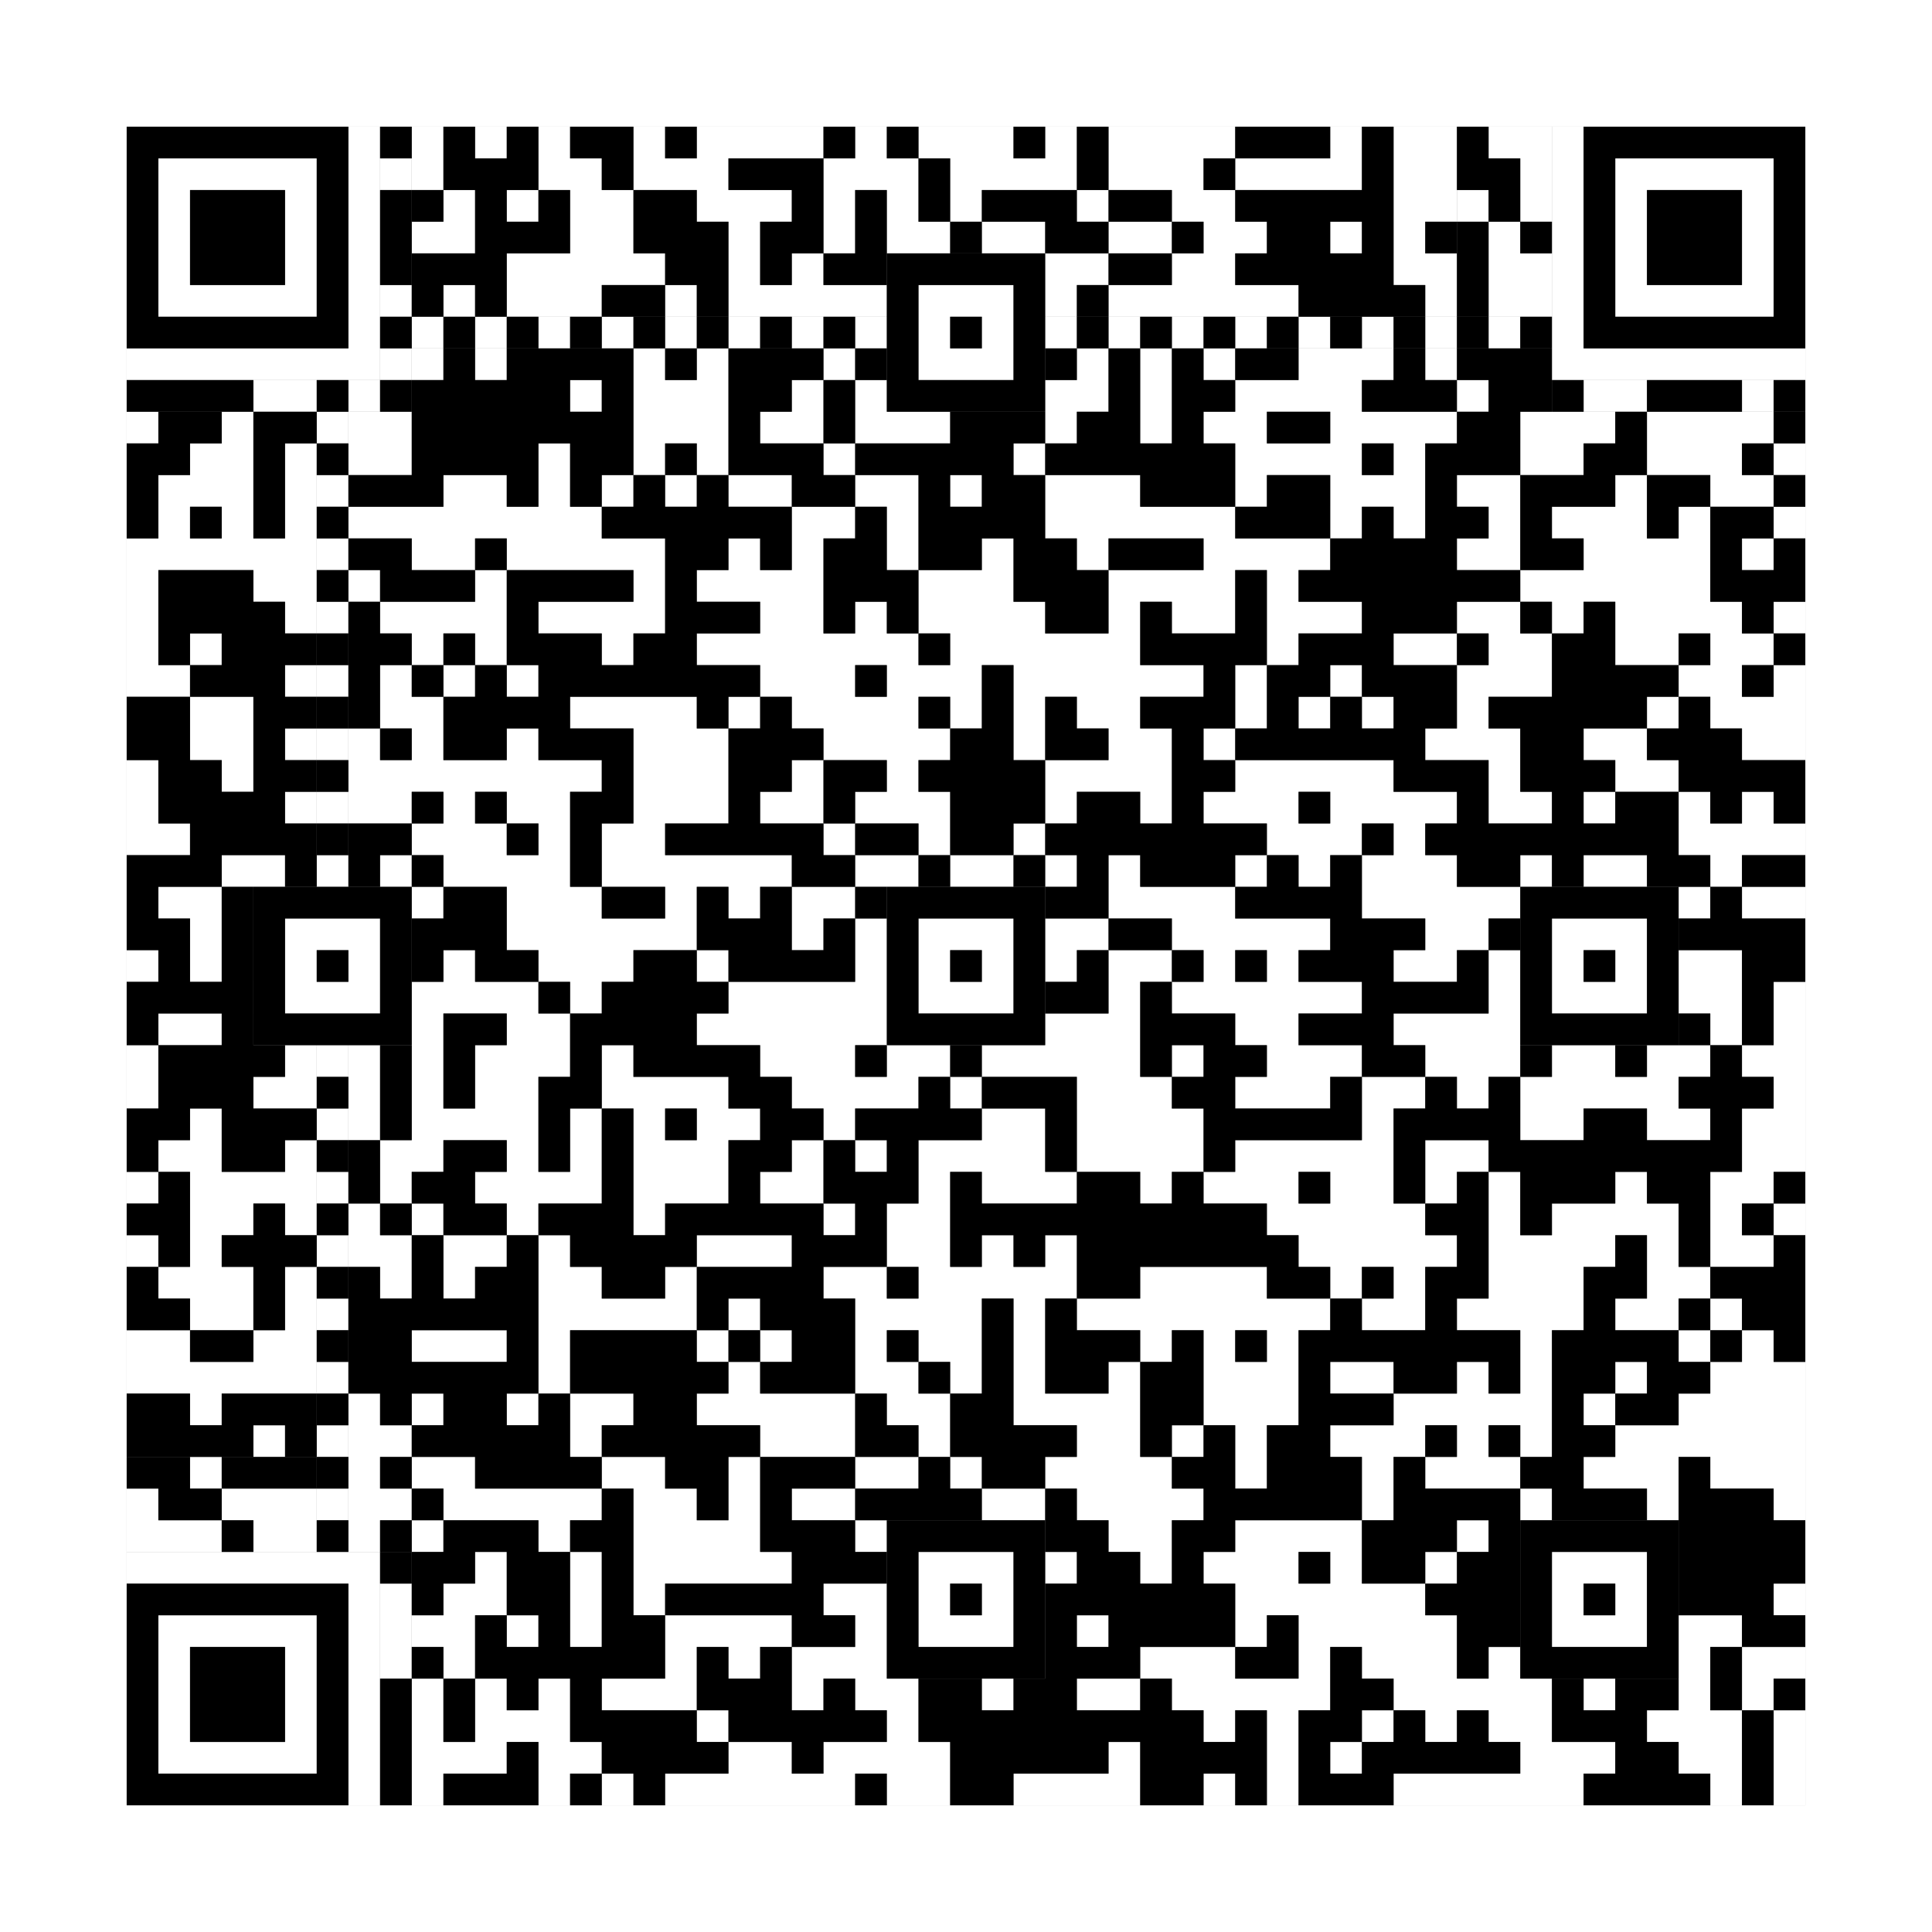
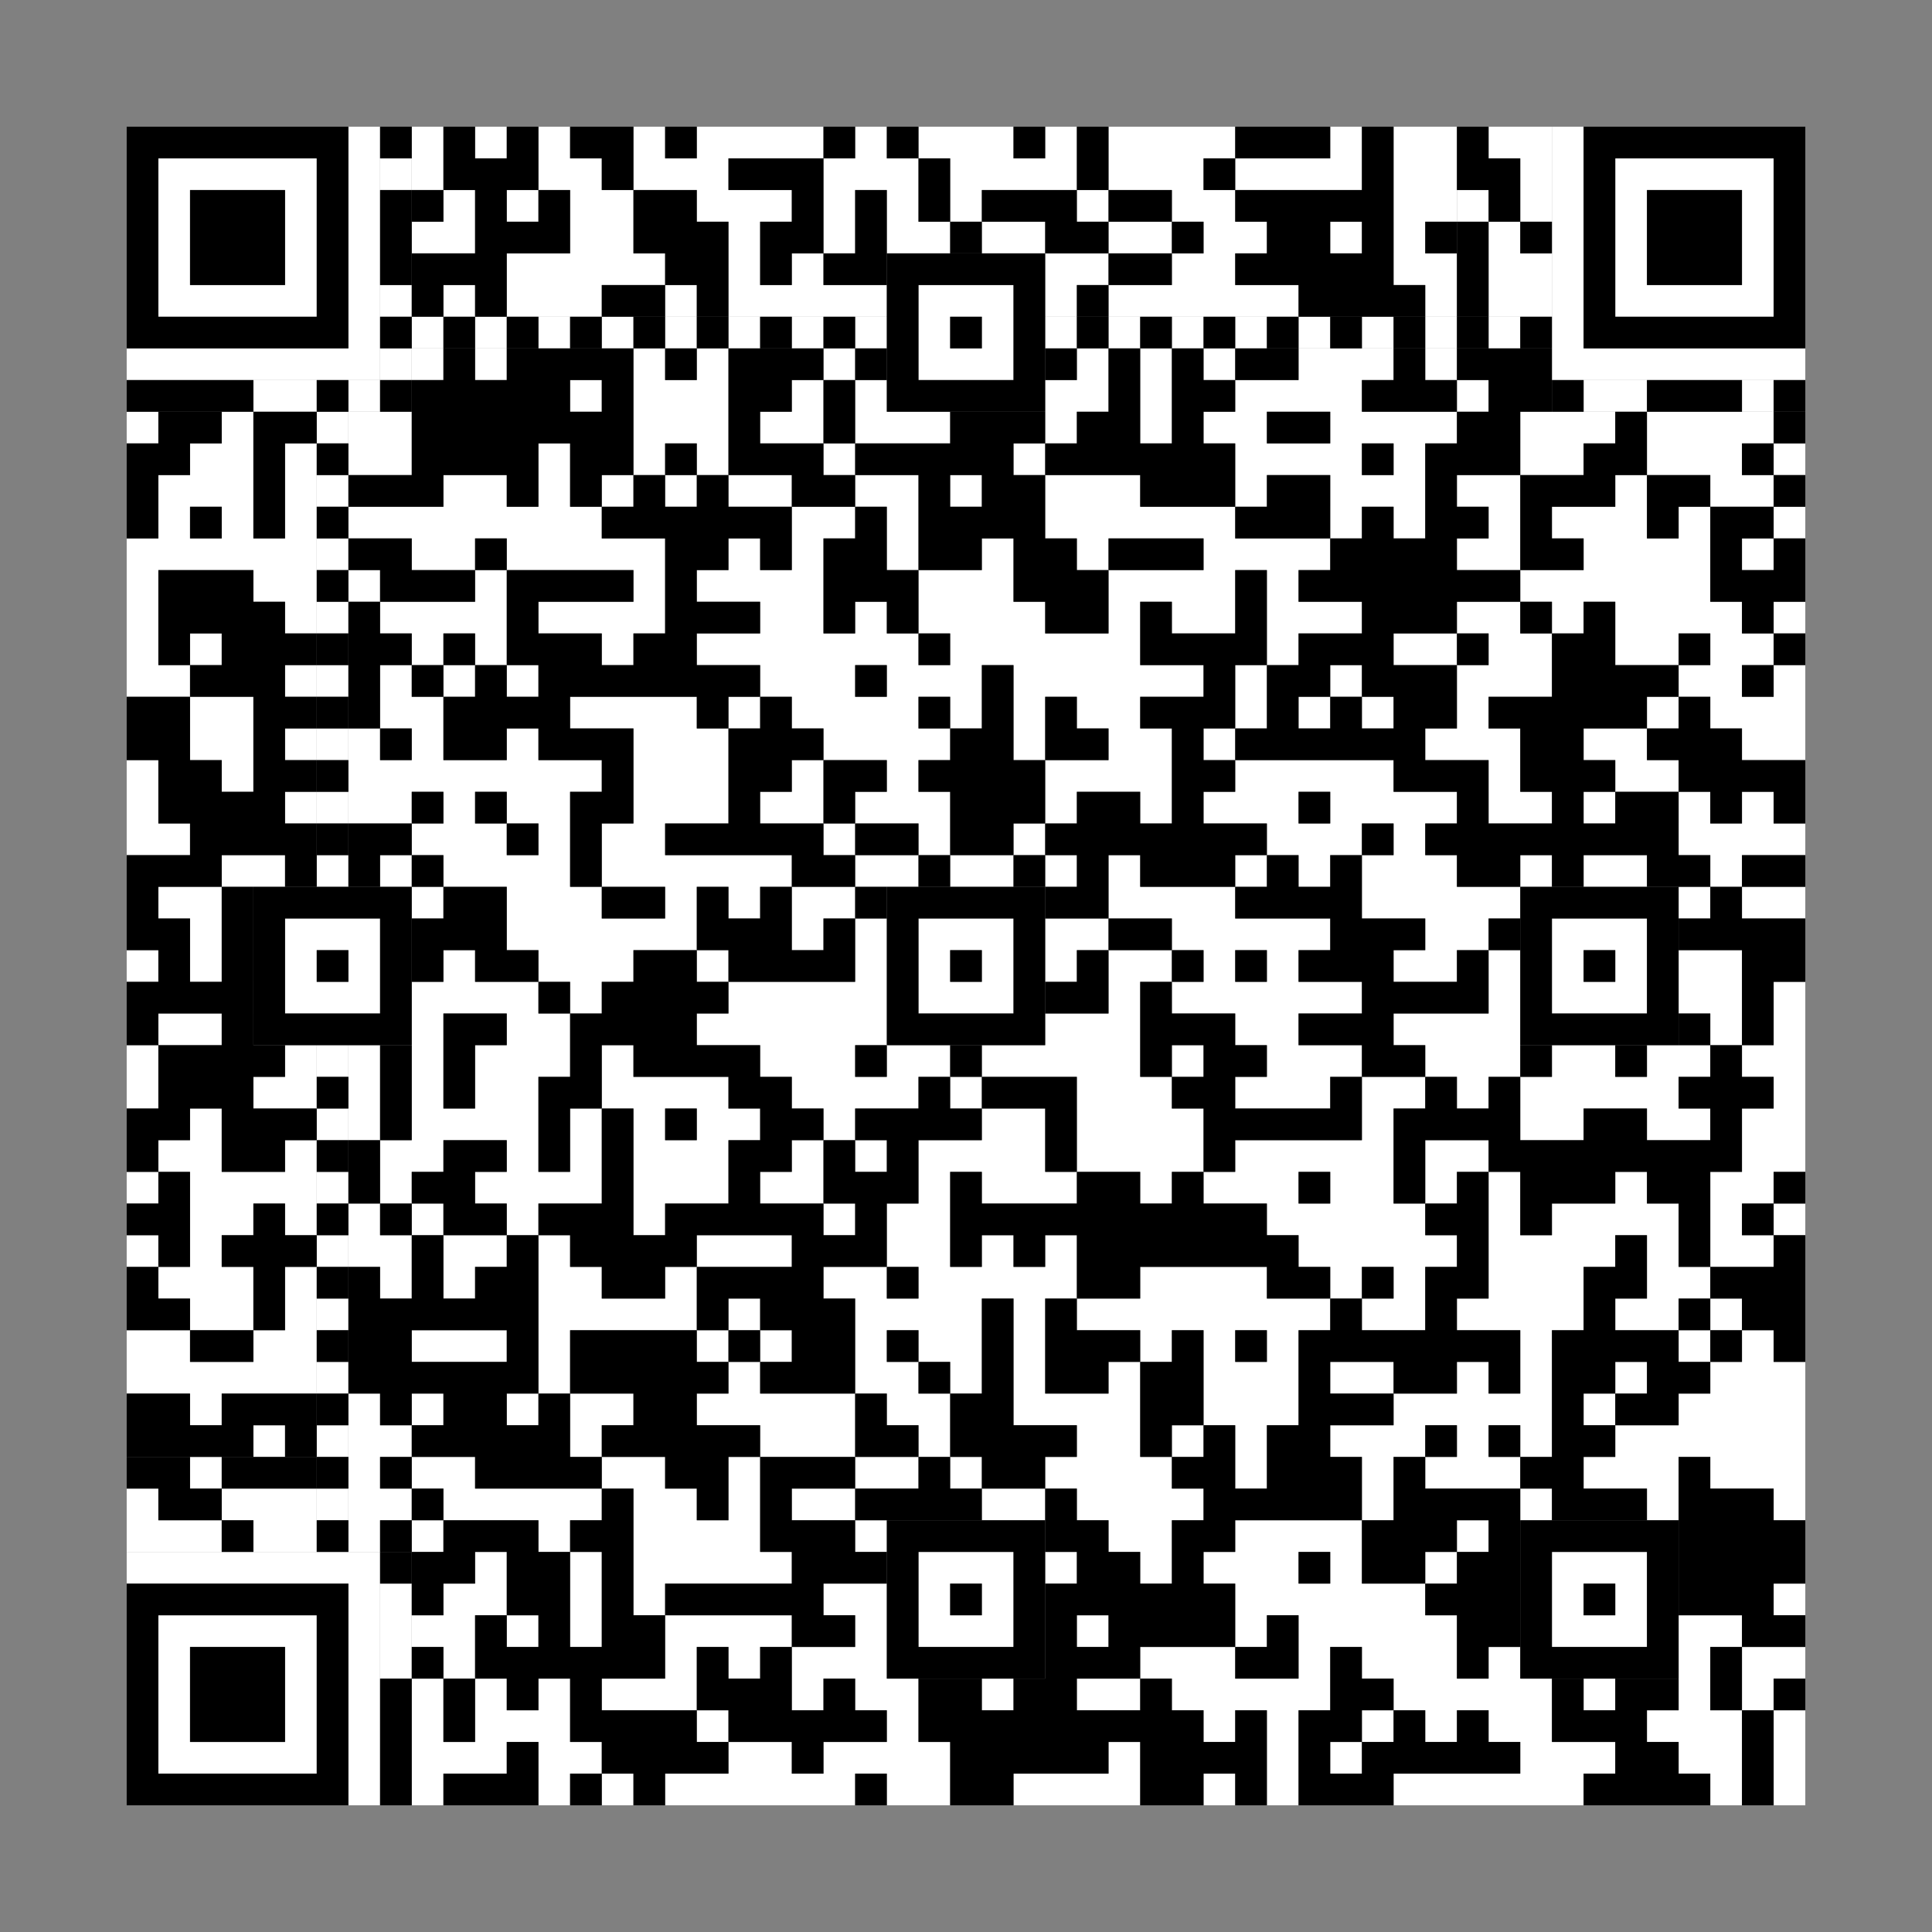
<svg xmlns="http://www.w3.org/2000/svg" version="1.1" width="305px" height="305px">
  <rect width="100%" height="100%" fill="#808080" stroke="none" />
  <defs>
    <style>rect{shape-rendering:crispEdges}</style>
  </defs>
  <path class="qr-4 " stroke="transparent" fill="#fff" fill-opacity="1" d="M65 20 h5 v5 h-5Z M75 20 h5 v5 h-5Z M85 20 h5 v5 h-5Z M100 20 h5 v5 h-5Z M110 20 h20 v5 h-20Z M135 20 h5 v5 h-5Z M145 20 h15 v5 h-15Z M165 20 h5 v5 h-5Z M175 20 h20 v5 h-20Z M210 20 h5 v5 h-5Z M220 20 h10 v5 h-10Z M65 25 h5 v5 h-5Z M85 25 h10 v5 h-10Z M100 25 h15 v5 h-15Z M130 25 h15 v5 h-15Z M150 25 h20 v5 h-20Z M175 25 h15 v5 h-15Z M195 25 h20 v5 h-20Z M220 25 h10 v5 h-10Z M70 30 h5 v5 h-5Z M80 30 h5 v5 h-5Z M90 30 h10 v5 h-10Z M110 30 h15 v5 h-15Z M130 30 h5 v5 h-5Z M140 30 h5 v5 h-5Z M150 30 h5 v5 h-5Z M170 30 h5 v5 h-5Z M185 30 h10 v5 h-10Z M220 30 h10 v5 h-10Z M65 35 h10 v5 h-10Z M90 35 h10 v5 h-10Z M115 35 h5 v5 h-5Z M130 35 h5 v5 h-5Z M140 35 h10 v5 h-10Z M155 35 h10 v5 h-10Z M175 35 h10 v5 h-10Z M190 35 h10 v5 h-10Z M210 35 h5 v5 h-5Z M220 35 h5 v5 h-5Z M80 40 h25 v5 h-25Z M115 40 h5 v5 h-5Z M125 40 h5 v5 h-5Z M165 40 h10 v5 h-10Z M185 40 h10 v5 h-10Z M220 40 h10 v5 h-10Z M70 45 h5 v5 h-5Z M80 45 h15 v5 h-15Z M105 45 h5 v5 h-5Z M115 45 h25 v5 h-25Z M165 45 h5 v5 h-5Z M175 45 h30 v5 h-30Z M225 45 h5 v5 h-5Z M65 55 h5 v5 h-5Z M75 55 h5 v5 h-5Z M100 55 h5 v5 h-5Z M110 55 h5 v5 h-5Z M130 55 h5 v5 h-5Z M170 55 h5 v5 h-5Z M180 55 h5 v5 h-5Z M190 55 h5 v5 h-5Z M205 55 h15 v5 h-15Z M225 55 h5 v5 h-5Z M90 60 h5 v5 h-5Z M100 60 h15 v5 h-15Z M125 60 h5 v5 h-5Z M135 60 h5 v5 h-5Z M165 60 h10 v5 h-10Z M180 60 h5 v5 h-5Z M195 60 h20 v5 h-20Z M230 60 h5 v5 h-5Z M20 65 h5 v5 h-5Z M35 65 h5 v5 h-5Z M55 65 h10 v5 h-10Z M100 65 h15 v5 h-15Z M120 65 h10 v5 h-10Z M135 65 h15 v5 h-15Z M165 65 h5 v5 h-5Z M180 65 h5 v5 h-5Z M190 65 h10 v5 h-10Z M210 65 h20 v5 h-20Z M240 65 h15 v5 h-15Z M260 65 h20 v5 h-20Z M30 70 h10 v5 h-10Z M45 70 h5 v5 h-5Z M55 70 h10 v5 h-10Z M85 70 h5 v5 h-5Z M100 70 h5 v5 h-5Z M110 70 h5 v5 h-5Z M130 70 h5 v5 h-5Z M160 70 h5 v5 h-5Z M195 70 h20 v5 h-20Z M220 70 h5 v5 h-5Z M240 70 h10 v5 h-10Z M260 70 h15 v5 h-15Z M280 70 h5 v5 h-5Z M25 75 h15 v5 h-15Z M45 75 h5 v5 h-5Z M70 75 h10 v5 h-10Z M85 75 h5 v5 h-5Z M95 75 h5 v5 h-5Z M105 75 h5 v5 h-5Z M115 75 h10 v5 h-10Z M135 75 h10 v5 h-10Z M150 75 h5 v5 h-5Z M165 75 h15 v5 h-15Z M195 75 h5 v5 h-5Z M210 75 h15 v5 h-15Z M230 75 h10 v5 h-10Z M255 75 h5 v5 h-5Z M270 75 h10 v5 h-10Z M25 80 h5 v5 h-5Z M35 80 h5 v5 h-5Z M45 80 h5 v5 h-5Z M55 80 h40 v5 h-40Z M125 80 h10 v5 h-10Z M140 80 h5 v5 h-5Z M165 80 h30 v5 h-30Z M210 80 h5 v5 h-5Z M220 80 h5 v5 h-5Z M235 80 h5 v5 h-5Z M245 80 h15 v5 h-15Z M265 80 h5 v5 h-5Z M280 80 h5 v5 h-5Z M20 85 h30 v5 h-30Z M65 85 h10 v5 h-10Z M80 85 h25 v5 h-25Z M115 85 h5 v5 h-5Z M125 85 h5 v5 h-5Z M140 85 h5 v5 h-5Z M155 85 h5 v5 h-5Z M170 85 h5 v5 h-5Z M190 85 h20 v5 h-20Z M230 85 h10 v5 h-10Z M250 85 h20 v5 h-20Z M275 85 h5 v5 h-5Z M20 90 h5 v5 h-5Z M40 90 h10 v5 h-10Z M55 90 h5 v5 h-5Z M75 90 h5 v5 h-5Z M100 90 h5 v5 h-5Z M110 90 h20 v5 h-20Z M145 90 h15 v5 h-15Z M175 90 h20 v5 h-20Z M200 90 h5 v5 h-5Z M240 90 h30 v5 h-30Z M20 95 h5 v5 h-5Z M45 95 h5 v5 h-5Z M60 95 h20 v5 h-20Z M85 95 h20 v5 h-20Z M120 95 h10 v5 h-10Z M135 95 h5 v5 h-5Z M145 95 h20 v5 h-20Z M175 95 h5 v5 h-5Z M185 95 h10 v5 h-10Z M200 95 h15 v5 h-15Z M230 95 h10 v5 h-10Z M245 95 h5 v5 h-5Z M255 95 h20 v5 h-20Z M280 95 h5 v5 h-5Z M20 100 h5 v5 h-5Z M30 100 h5 v5 h-5Z M65 100 h5 v5 h-5Z M75 100 h5 v5 h-5Z M95 100 h5 v5 h-5Z M110 100 h35 v5 h-35Z M150 100 h30 v5 h-30Z M200 100 h5 v5 h-5Z M220 100 h10 v5 h-10Z M235 100 h10 v5 h-10Z M255 100 h10 v5 h-10Z M270 100 h10 v5 h-10Z M20 105 h10 v5 h-10Z M45 105 h5 v5 h-5Z M60 105 h5 v5 h-5Z M70 105 h5 v5 h-5Z M80 105 h5 v5 h-5Z M120 105 h15 v5 h-15Z M140 105 h15 v5 h-15Z M160 105 h30 v5 h-30Z M195 105 h5 v5 h-5Z M210 105 h5 v5 h-5Z M230 105 h15 v5 h-15Z M265 105 h10 v5 h-10Z M280 105 h5 v5 h-5Z M30 110 h10 v5 h-10Z M60 110 h10 v5 h-10Z M90 110 h20 v5 h-20Z M115 110 h5 v5 h-5Z M125 110 h20 v5 h-20Z M150 110 h5 v5 h-5Z M160 110 h5 v5 h-5Z M170 110 h10 v5 h-10Z M195 110 h5 v5 h-5Z M205 110 h5 v5 h-5Z M215 110 h5 v5 h-5Z M230 110 h5 v5 h-5Z M260 110 h5 v5 h-5Z M270 110 h15 v5 h-15Z M30 115 h10 v5 h-10Z M45 115 h5 v5 h-5Z M55 115 h5 v5 h-5Z M65 115 h5 v5 h-5Z M80 115 h5 v5 h-5Z M100 115 h15 v5 h-15Z M130 115 h20 v5 h-20Z M160 115 h5 v5 h-5Z M175 115 h10 v5 h-10Z M190 115 h5 v5 h-5Z M225 115 h15 v5 h-15Z M250 115 h10 v5 h-10Z M275 115 h10 v5 h-10Z M20 120 h5 v5 h-5Z M35 120 h5 v5 h-5Z M55 120 h40 v5 h-40Z M100 120 h15 v5 h-15Z M125 120 h5 v5 h-5Z M140 120 h5 v5 h-5Z M165 120 h20 v5 h-20Z M195 120 h25 v5 h-25Z M235 120 h5 v5 h-5Z M255 120 h10 v5 h-10Z M20 125 h5 v5 h-5Z M45 125 h5 v5 h-5Z M55 125 h10 v5 h-10Z M70 125 h5 v5 h-5Z M80 125 h10 v5 h-10Z M100 125 h15 v5 h-15Z M120 125 h10 v5 h-10Z M135 125 h15 v5 h-15Z M165 125 h5 v5 h-5Z M180 125 h5 v5 h-5Z M190 125 h15 v5 h-15Z M210 125 h20 v5 h-20Z M235 125 h10 v5 h-10Z M250 125 h5 v5 h-5Z M265 125 h5 v5 h-5Z M275 125 h5 v5 h-5Z M20 130 h10 v5 h-10Z M65 130 h15 v5 h-15Z M85 130 h5 v5 h-5Z M95 130 h10 v5 h-10Z M130 130 h5 v5 h-5Z M145 130 h5 v5 h-5Z M160 130 h5 v5 h-5Z M200 130 h15 v5 h-15Z M220 130 h5 v5 h-5Z M265 130 h20 v5 h-20Z M35 135 h10 v5 h-10Z M60 135 h5 v5 h-5Z M70 135 h20 v5 h-20Z M95 135 h30 v5 h-30Z M135 135 h10 v5 h-10Z M150 135 h10 v5 h-10Z M165 135 h5 v5 h-5Z M175 135 h5 v5 h-5Z M195 135 h5 v5 h-5Z M205 135 h5 v5 h-5Z M215 135 h15 v5 h-15Z M240 135 h5 v5 h-5Z M250 135 h10 v5 h-10Z M270 135 h5 v5 h-5Z M25 140 h10 v5 h-10Z M65 140 h5 v5 h-5Z M80 140 h15 v5 h-15Z M105 140 h5 v5 h-5Z M115 140 h5 v5 h-5Z M125 140 h10 v5 h-10Z M175 140 h20 v5 h-20Z M215 140 h25 v5 h-25Z M265 140 h5 v5 h-5Z M275 140 h10 v5 h-10Z M30 145 h5 v5 h-5Z M80 145 h30 v5 h-30Z M125 145 h5 v5 h-5Z M135 145 h5 v5 h-5Z M165 145 h10 v5 h-10Z M185 145 h25 v5 h-25Z M225 145 h10 v5 h-10Z M20 150 h5 v5 h-5Z M30 150 h5 v5 h-5Z M70 150 h5 v5 h-5Z M85 150 h15 v5 h-15Z M110 150 h5 v5 h-5Z M135 150 h5 v5 h-5Z M165 150 h5 v5 h-5Z M175 150 h10 v5 h-10Z M190 150 h5 v5 h-5Z M200 150 h5 v5 h-5Z M220 150 h10 v5 h-10Z M235 150 h5 v5 h-5Z M265 150 h10 v5 h-10Z M65 155 h20 v5 h-20Z M90 155 h5 v5 h-5Z M115 155 h25 v5 h-25Z M175 155 h5 v5 h-5Z M185 155 h30 v5 h-30Z M235 155 h5 v5 h-5Z M265 155 h10 v5 h-10Z M280 155 h5 v5 h-5Z M25 160 h10 v5 h-10Z M65 160 h5 v5 h-5Z M80 160 h10 v5 h-10Z M110 160 h30 v5 h-30Z M165 160 h15 v5 h-15Z M195 160 h10 v5 h-10Z M220 160 h20 v5 h-20Z M270 160 h5 v5 h-5Z M280 160 h5 v5 h-5Z M20 165 h5 v5 h-5Z M45 165 h5 v5 h-5Z M55 165 h5 v5 h-5Z M65 165 h5 v5 h-5Z M75 165 h15 v5 h-15Z M95 165 h5 v5 h-5Z M120 165 h15 v5 h-15Z M140 165 h10 v5 h-10Z M155 165 h25 v5 h-25Z M185 165 h5 v5 h-5Z M200 165 h15 v5 h-15Z M225 165 h15 v5 h-15Z M245 165 h10 v5 h-10Z M260 165 h10 v5 h-10Z M275 165 h10 v5 h-10Z M20 170 h5 v5 h-5Z M40 170 h10 v5 h-10Z M55 170 h5 v5 h-5Z M65 170 h5 v5 h-5Z M75 170 h10 v5 h-10Z M95 170 h20 v5 h-20Z M125 170 h20 v5 h-20Z M150 170 h5 v5 h-5Z M170 170 h15 v5 h-15Z M195 170 h15 v5 h-15Z M215 170 h10 v5 h-10Z M230 170 h5 v5 h-5Z M240 170 h25 v5 h-25Z M280 170 h5 v5 h-5Z M30 175 h5 v5 h-5Z M55 175 h5 v5 h-5Z M65 175 h20 v5 h-20Z M90 175 h5 v5 h-5Z M100 175 h5 v5 h-5Z M110 175 h10 v5 h-10Z M130 175 h5 v5 h-5Z M155 175 h10 v5 h-10Z M170 175 h20 v5 h-20Z M215 175 h5 v5 h-5Z M240 175 h10 v5 h-10Z M260 175 h10 v5 h-10Z M275 175 h10 v5 h-10Z M25 180 h10 v5 h-10Z M45 180 h5 v5 h-5Z M60 180 h10 v5 h-10Z M80 180 h5 v5 h-5Z M90 180 h5 v5 h-5Z M100 180 h15 v5 h-15Z M125 180 h5 v5 h-5Z M135 180 h5 v5 h-5Z M145 180 h20 v5 h-20Z M170 180 h20 v5 h-20Z M195 180 h25 v5 h-25Z M225 180 h10 v5 h-10Z M275 180 h10 v5 h-10Z M20 185 h5 v5 h-5Z M30 185 h20 v5 h-20Z M60 185 h5 v5 h-5Z M75 185 h20 v5 h-20Z M100 185 h15 v5 h-15Z M120 185 h10 v5 h-10Z M145 185 h5 v5 h-5Z M155 185 h15 v5 h-15Z M180 185 h5 v5 h-5Z M190 185 h15 v5 h-15Z M210 185 h10 v5 h-10Z M225 185 h5 v5 h-5Z M235 185 h5 v5 h-5Z M255 185 h5 v5 h-5Z M270 185 h10 v5 h-10Z M30 190 h10 v5 h-10Z M45 190 h5 v5 h-5Z M55 190 h5 v5 h-5Z M65 190 h5 v5 h-5Z M80 190 h5 v5 h-5Z M100 190 h5 v5 h-5Z M130 190 h5 v5 h-5Z M140 190 h10 v5 h-10Z M200 190 h25 v5 h-25Z M235 190 h5 v5 h-5Z M245 190 h20 v5 h-20Z M270 190 h5 v5 h-5Z M280 190 h5 v5 h-5Z M20 195 h5 v5 h-5Z M30 195 h5 v5 h-5Z M55 195 h10 v5 h-10Z M70 195 h10 v5 h-10Z M85 195 h5 v5 h-5Z M110 195 h15 v5 h-15Z M140 195 h10 v5 h-10Z M155 195 h5 v5 h-5Z M165 195 h5 v5 h-5Z M205 195 h25 v5 h-25Z M235 195 h20 v5 h-20Z M260 195 h5 v5 h-5Z M270 195 h10 v5 h-10Z M25 200 h15 v5 h-15Z M45 200 h5 v5 h-5Z M60 200 h5 v5 h-5Z M70 200 h5 v5 h-5Z M85 200 h10 v5 h-10Z M105 200 h5 v5 h-5Z M130 200 h10 v5 h-10Z M145 200 h25 v5 h-25Z M180 200 h20 v5 h-20Z M210 200 h5 v5 h-5Z M220 200 h5 v5 h-5Z M235 200 h15 v5 h-15Z M260 200 h10 v5 h-10Z M30 205 h10 v5 h-10Z M45 205 h5 v5 h-5Z M85 205 h25 v5 h-25Z M115 205 h5 v5 h-5Z M135 205 h20 v5 h-20Z M160 205 h5 v5 h-5Z M170 205 h40 v5 h-40Z M215 205 h10 v5 h-10Z M230 205 h20 v5 h-20Z M255 205 h10 v5 h-10Z M270 205 h5 v5 h-5Z M20 210 h10 v5 h-10Z M40 210 h10 v5 h-10Z M65 210 h15 v5 h-15Z M85 210 h5 v5 h-5Z M110 210 h5 v5 h-5Z M120 210 h5 v5 h-5Z M135 210 h5 v5 h-5Z M145 210 h10 v5 h-10Z M160 210 h5 v5 h-5Z M180 210 h5 v5 h-5Z M190 210 h5 v5 h-5Z M200 210 h5 v5 h-5Z M240 210 h5 v5 h-5Z M265 210 h5 v5 h-5Z M275 210 h5 v5 h-5Z M20 215 h30 v5 h-30Z M85 215 h5 v5 h-5Z M115 215 h5 v5 h-5Z M135 215 h10 v5 h-10Z M150 215 h5 v5 h-5Z M160 215 h5 v5 h-5Z M175 215 h5 v5 h-5Z M190 215 h15 v5 h-15Z M210 215 h10 v5 h-10Z M230 215 h5 v5 h-5Z M240 215 h5 v5 h-5Z M255 215 h5 v5 h-5Z M270 215 h15 v5 h-15Z M30 220 h5 v5 h-5Z M55 220 h5 v5 h-5Z M65 220 h5 v5 h-5Z M80 220 h5 v5 h-5Z M90 220 h10 v5 h-10Z M110 220 h25 v5 h-25Z M140 220 h10 v5 h-10Z M160 220 h20 v5 h-20Z M190 220 h15 v5 h-15Z M220 220 h25 v5 h-25Z M250 220 h5 v5 h-5Z M265 220 h20 v5 h-20Z M40 225 h5 v5 h-5Z M55 225 h10 v5 h-10Z M90 225 h5 v5 h-5Z M120 225 h15 v5 h-15Z M145 225 h5 v5 h-5Z M170 225 h10 v5 h-10Z M185 225 h5 v5 h-5Z M195 225 h5 v5 h-5Z M210 225 h15 v5 h-15Z M230 225 h5 v5 h-5Z M240 225 h5 v5 h-5Z M255 225 h30 v5 h-30Z M55 230 h5 v5 h-5Z M65 230 h10 v5 h-10Z M95 230 h10 v5 h-10Z M115 230 h5 v5 h-5Z M135 230 h10 v5 h-10Z M150 230 h5 v5 h-5Z M165 230 h20 v5 h-20Z M195 230 h5 v5 h-5Z M215 230 h5 v5 h-5Z M225 230 h15 v5 h-15Z M250 230 h15 v5 h-15Z M270 230 h15 v5 h-15Z M55 235 h10 v5 h-10Z M70 235 h25 v5 h-25Z M100 235 h10 v5 h-10Z M115 235 h5 v5 h-5Z M125 235 h10 v5 h-10Z M155 235 h10 v5 h-10Z M170 235 h20 v5 h-20Z M215 235 h5 v5 h-5Z M240 235 h5 v5 h-5Z M260 235 h5 v5 h-5Z M280 235 h5 v5 h-5Z M55 240 h5 v5 h-5Z M65 240 h5 v5 h-5Z M85 240 h5 v5 h-5Z M100 240 h20 v5 h-20Z M135 240 h5 v5 h-5Z M175 240 h10 v5 h-10Z M195 240 h20 v5 h-20Z M230 240 h5 v5 h-5Z M75 245 h5 v5 h-5Z M90 245 h5 v5 h-5Z M100 245 h25 v5 h-25Z M165 245 h5 v5 h-5Z M180 245 h5 v5 h-5Z M190 245 h15 v5 h-15Z M210 245 h5 v5 h-5Z M225 245 h5 v5 h-5Z M70 250 h10 v5 h-10Z M90 250 h5 v5 h-5Z M100 250 h5 v5 h-5Z M130 250 h10 v5 h-10Z M195 250 h30 v5 h-30Z M280 250 h5 v5 h-5Z M65 255 h10 v5 h-10Z M80 255 h5 v5 h-5Z M90 255 h5 v5 h-5Z M105 255 h20 v5 h-20Z M135 255 h5 v5 h-5Z M170 255 h5 v5 h-5Z M195 255 h5 v5 h-5Z M205 255 h25 v5 h-25Z M265 255 h10 v5 h-10Z M70 260 h5 v5 h-5Z M105 260 h5 v5 h-5Z M115 260 h5 v5 h-5Z M125 260 h15 v5 h-15Z M180 260 h15 v5 h-15Z M205 260 h5 v5 h-5Z M215 260 h15 v5 h-15Z M235 260 h5 v5 h-5Z M265 260 h5 v5 h-5Z M275 260 h10 v5 h-10Z M65 265 h5 v5 h-5Z M75 265 h5 v5 h-5Z M85 265 h5 v5 h-5Z M95 265 h15 v5 h-15Z M125 265 h5 v5 h-5Z M135 265 h10 v5 h-10Z M155 265 h5 v5 h-5Z M170 265 h10 v5 h-10Z M185 265 h25 v5 h-25Z M220 265 h25 v5 h-25Z M250 265 h5 v5 h-5Z M265 265 h5 v5 h-5Z M275 265 h5 v5 h-5Z M65 270 h5 v5 h-5Z M75 270 h15 v5 h-15Z M110 270 h5 v5 h-5Z M140 270 h5 v5 h-5Z M190 270 h5 v5 h-5Z M200 270 h5 v5 h-5Z M215 270 h5 v5 h-5Z M225 270 h5 v5 h-5Z M235 270 h10 v5 h-10Z M260 270 h15 v5 h-15Z M280 270 h5 v5 h-5Z M65 275 h15 v5 h-15Z M85 275 h10 v5 h-10Z M115 275 h10 v5 h-10Z M130 275 h20 v5 h-20Z M175 275 h5 v5 h-5Z M200 275 h5 v5 h-5Z M210 275 h5 v5 h-5Z M240 275 h15 v5 h-15Z M265 275 h10 v5 h-10Z M280 275 h5 v5 h-5Z M65 280 h5 v5 h-5Z M85 280 h5 v5 h-5Z M95 280 h5 v5 h-5Z M105 280 h30 v5 h-30Z M140 280 h10 v5 h-10Z M160 280 h20 v5 h-20Z M190 280 h5 v5 h-5Z M200 280 h5 v5 h-5Z M220 280 h30 v5 h-30Z M270 280 h5 v5 h-5Z M280 280 h5 v5 h-5Z " />
  <path class="qr-6 " stroke="transparent" fill="#fff" fill-opacity="1" d="M25 25 h25 v5 h-25Z M255 25 h25 v5 h-25Z M25 30 h5 v5 h-5Z M45 30 h5 v5 h-5Z M255 30 h5 v5 h-5Z M275 30 h5 v5 h-5Z M25 35 h5 v5 h-5Z M45 35 h5 v5 h-5Z M255 35 h5 v5 h-5Z M275 35 h5 v5 h-5Z M25 40 h5 v5 h-5Z M45 40 h5 v5 h-5Z M255 40 h5 v5 h-5Z M275 40 h5 v5 h-5Z M25 45 h25 v5 h-25Z M255 45 h25 v5 h-25Z M25 255 h25 v5 h-25Z M25 260 h5 v5 h-5Z M45 260 h5 v5 h-5Z M25 265 h5 v5 h-5Z M45 265 h5 v5 h-5Z M25 270 h5 v5 h-5Z M45 270 h5 v5 h-5Z M25 275 h25 v5 h-25Z " />
  <path class="qr-8 " stroke="transparent" fill="#fff" fill-opacity="1" d="M55 20 h5 v5 h-5Z M245 20 h5 v5 h-5Z M55 25 h5 v5 h-5Z M245 25 h5 v5 h-5Z M55 30 h5 v5 h-5Z M245 30 h5 v5 h-5Z M55 35 h5 v5 h-5Z M245 35 h5 v5 h-5Z M55 40 h5 v5 h-5Z M245 40 h5 v5 h-5Z M55 45 h5 v5 h-5Z M245 45 h5 v5 h-5Z M55 50 h5 v5 h-5Z M245 50 h5 v5 h-5Z M20 55 h40 v5 h-40Z M245 55 h40 v5 h-40Z M20 245 h40 v5 h-40Z M55 250 h5 v5 h-5Z M55 255 h5 v5 h-5Z M55 260 h5 v5 h-5Z M55 265 h5 v5 h-5Z M55 270 h5 v5 h-5Z M55 275 h5 v5 h-5Z M55 280 h5 v5 h-5Z " />
  <path class="qr-10 " stroke="transparent" fill="#fff" fill-opacity="1" d="M145 45 h15 v5 h-15Z M145 50 h5 v5 h-5Z M155 50 h5 v5 h-5Z M145 55 h15 v5 h-15Z M45 145 h15 v5 h-15Z M145 145 h15 v5 h-15Z M245 145 h15 v5 h-15Z M45 150 h5 v5 h-5Z M55 150 h5 v5 h-5Z M145 150 h5 v5 h-5Z M155 150 h5 v5 h-5Z M245 150 h5 v5 h-5Z M255 150 h5 v5 h-5Z M45 155 h15 v5 h-15Z M145 155 h15 v5 h-15Z M245 155 h15 v5 h-15Z M145 245 h15 v5 h-15Z M245 245 h15 v5 h-15Z M145 250 h5 v5 h-5Z M155 250 h5 v5 h-5Z M245 250 h5 v5 h-5Z M255 250 h5 v5 h-5Z M145 255 h15 v5 h-15Z M245 255 h15 v5 h-15Z " />
  <path class="qr-12 " stroke="transparent" fill="#fff" fill-opacity="1" d="M65 50 h5 v5 h-5Z M75 50 h5 v5 h-5Z M85 50 h5 v5 h-5Z M95 50 h5 v5 h-5Z M105 50 h5 v5 h-5Z M115 50 h5 v5 h-5Z M125 50 h5 v5 h-5Z M135 50 h5 v5 h-5Z M165 50 h5 v5 h-5Z M175 50 h5 v5 h-5Z M185 50 h5 v5 h-5Z M195 50 h5 v5 h-5Z M205 50 h5 v5 h-5Z M215 50 h5 v5 h-5Z M225 50 h5 v5 h-5Z M235 50 h5 v5 h-5Z M50 65 h5 v5 h-5Z M50 75 h5 v5 h-5Z M50 85 h5 v5 h-5Z M50 95 h5 v5 h-5Z M50 105 h5 v5 h-5Z M50 115 h5 v5 h-5Z M50 125 h5 v5 h-5Z M50 135 h5 v5 h-5Z M50 165 h5 v5 h-5Z M50 175 h5 v5 h-5Z M50 185 h5 v5 h-5Z M50 195 h5 v5 h-5Z M50 205 h5 v5 h-5Z M50 215 h5 v5 h-5Z M50 225 h5 v5 h-5Z M50 235 h5 v5 h-5Z " />
  <path class="qr-14 " stroke="transparent" fill="#fff" fill-opacity="1" d="M60 25 h5 v5 h-5Z M60 45 h5 v5 h-5Z M60 55 h5 v5 h-5Z M40 60 h10 v5 h-10Z M55 60 h5 v5 h-5Z M250 60 h10 v5 h-10Z M275 60 h5 v5 h-5Z M60 250 h5 v5 h-5Z M60 255 h5 v5 h-5Z M60 260 h5 v5 h-5Z " />
  <path class="qr-16 " stroke="transparent" fill="#fff" fill-opacity="1" d="M235 20 h10 v5 h-10Z M240 25 h5 v5 h-5Z M230 30 h5 v5 h-5Z M240 30 h5 v5 h-5Z M235 35 h5 v5 h-5Z M235 40 h10 v5 h-10Z M235 45 h10 v5 h-10Z M30 230 h5 v5 h-5Z M20 235 h5 v5 h-5Z M35 235 h15 v5 h-15Z M20 240 h15 v5 h-15Z M40 240 h10 v5 h-10Z " />
-   <path class="qr-18 " stroke="transparent" fill="#fff" fill-opacity="1" d="M0 0 h305 v5 h-305Z M0 5 h305 v5 h-305Z M0 10 h305 v5 h-305Z M0 15 h305 v5 h-305Z M0 20 h20 v5 h-20Z M285 20 h20 v5 h-20Z M0 25 h20 v5 h-20Z M285 25 h20 v5 h-20Z M0 30 h20 v5 h-20Z M285 30 h20 v5 h-20Z M0 35 h20 v5 h-20Z M285 35 h20 v5 h-20Z M0 40 h20 v5 h-20Z M285 40 h20 v5 h-20Z M0 45 h20 v5 h-20Z M285 45 h20 v5 h-20Z M0 50 h20 v5 h-20Z M285 50 h20 v5 h-20Z M0 55 h20 v5 h-20Z M285 55 h20 v5 h-20Z M0 60 h20 v5 h-20Z M285 60 h20 v5 h-20Z M0 65 h20 v5 h-20Z M285 65 h20 v5 h-20Z M0 70 h20 v5 h-20Z M285 70 h20 v5 h-20Z M0 75 h20 v5 h-20Z M285 75 h20 v5 h-20Z M0 80 h20 v5 h-20Z M285 80 h20 v5 h-20Z M0 85 h20 v5 h-20Z M285 85 h20 v5 h-20Z M0 90 h20 v5 h-20Z M285 90 h20 v5 h-20Z M0 95 h20 v5 h-20Z M285 95 h20 v5 h-20Z M0 100 h20 v5 h-20Z M285 100 h20 v5 h-20Z M0 105 h20 v5 h-20Z M285 105 h20 v5 h-20Z M0 110 h20 v5 h-20Z M285 110 h20 v5 h-20Z M0 115 h20 v5 h-20Z M285 115 h20 v5 h-20Z M0 120 h20 v5 h-20Z M285 120 h20 v5 h-20Z M0 125 h20 v5 h-20Z M285 125 h20 v5 h-20Z M0 130 h20 v5 h-20Z M285 130 h20 v5 h-20Z M0 135 h20 v5 h-20Z M285 135 h20 v5 h-20Z M0 140 h20 v5 h-20Z M285 140 h20 v5 h-20Z M0 145 h20 v5 h-20Z M285 145 h20 v5 h-20Z M0 150 h20 v5 h-20Z M285 150 h20 v5 h-20Z M0 155 h20 v5 h-20Z M285 155 h20 v5 h-20Z M0 160 h20 v5 h-20Z M285 160 h20 v5 h-20Z M0 165 h20 v5 h-20Z M285 165 h20 v5 h-20Z M0 170 h20 v5 h-20Z M285 170 h20 v5 h-20Z M0 175 h20 v5 h-20Z M285 175 h20 v5 h-20Z M0 180 h20 v5 h-20Z M285 180 h20 v5 h-20Z M0 185 h20 v5 h-20Z M285 185 h20 v5 h-20Z M0 190 h20 v5 h-20Z M285 190 h20 v5 h-20Z M0 195 h20 v5 h-20Z M285 195 h20 v5 h-20Z M0 200 h20 v5 h-20Z M285 200 h20 v5 h-20Z M0 205 h20 v5 h-20Z M285 205 h20 v5 h-20Z M0 210 h20 v5 h-20Z M285 210 h20 v5 h-20Z M0 215 h20 v5 h-20Z M285 215 h20 v5 h-20Z M0 220 h20 v5 h-20Z M285 220 h20 v5 h-20Z M0 225 h20 v5 h-20Z M285 225 h20 v5 h-20Z M0 230 h20 v5 h-20Z M285 230 h20 v5 h-20Z M0 235 h20 v5 h-20Z M285 235 h20 v5 h-20Z M0 240 h20 v5 h-20Z M285 240 h20 v5 h-20Z M0 245 h20 v5 h-20Z M285 245 h20 v5 h-20Z M0 250 h20 v5 h-20Z M285 250 h20 v5 h-20Z M0 255 h20 v5 h-20Z M285 255 h20 v5 h-20Z M0 260 h20 v5 h-20Z M285 260 h20 v5 h-20Z M0 265 h20 v5 h-20Z M285 265 h20 v5 h-20Z M0 270 h20 v5 h-20Z M285 270 h20 v5 h-20Z M0 275 h20 v5 h-20Z M285 275 h20 v5 h-20Z M0 280 h20 v5 h-20Z M285 280 h20 v5 h-20Z M0 285 h305 v5 h-305Z M0 290 h305 v5 h-305Z M0 295 h305 v5 h-305Z M0 300 h305 v5 h-305Z " />
  <path class="qr-512 " stroke="transparent" fill="#000" fill-opacity="1" d="M60 245 h5 v5 h-5Z " />
  <path class="qr-1024 " stroke="transparent" fill="#000" fill-opacity="1" d="M70 20 h5 v5 h-5Z M80 20 h5 v5 h-5Z M90 20 h10 v5 h-10Z M105 20 h5 v5 h-5Z M130 20 h5 v5 h-5Z M140 20 h5 v5 h-5Z M160 20 h5 v5 h-5Z M170 20 h5 v5 h-5Z M195 20 h15 v5 h-15Z M215 20 h5 v5 h-5Z M70 25 h15 v5 h-15Z M95 25 h5 v5 h-5Z M115 25 h15 v5 h-15Z M145 25 h5 v5 h-5Z M170 25 h5 v5 h-5Z M190 25 h5 v5 h-5Z M215 25 h5 v5 h-5Z M65 30 h5 v5 h-5Z M75 30 h5 v5 h-5Z M85 30 h5 v5 h-5Z M100 30 h10 v5 h-10Z M125 30 h5 v5 h-5Z M135 30 h5 v5 h-5Z M145 30 h5 v5 h-5Z M155 30 h15 v5 h-15Z M175 30 h10 v5 h-10Z M195 30 h25 v5 h-25Z M75 35 h15 v5 h-15Z M100 35 h15 v5 h-15Z M120 35 h10 v5 h-10Z M135 35 h5 v5 h-5Z M150 35 h5 v5 h-5Z M165 35 h10 v5 h-10Z M185 35 h5 v5 h-5Z M200 35 h10 v5 h-10Z M215 35 h5 v5 h-5Z M225 35 h5 v5 h-5Z M65 40 h15 v5 h-15Z M105 40 h10 v5 h-10Z M120 40 h5 v5 h-5Z M130 40 h10 v5 h-10Z M175 40 h10 v5 h-10Z M195 40 h25 v5 h-25Z M65 45 h5 v5 h-5Z M75 45 h5 v5 h-5Z M95 45 h10 v5 h-10Z M110 45 h5 v5 h-5Z M170 45 h5 v5 h-5Z M205 45 h20 v5 h-20Z M70 55 h5 v5 h-5Z M80 55 h20 v5 h-20Z M105 55 h5 v5 h-5Z M115 55 h15 v5 h-15Z M135 55 h5 v5 h-5Z M165 55 h5 v5 h-5Z M175 55 h5 v5 h-5Z M185 55 h5 v5 h-5Z M195 55 h10 v5 h-10Z M220 55 h5 v5 h-5Z M230 55 h15 v5 h-15Z M65 60 h25 v5 h-25Z M95 60 h5 v5 h-5Z M115 60 h10 v5 h-10Z M130 60 h5 v5 h-5Z M175 60 h5 v5 h-5Z M185 60 h10 v5 h-10Z M215 60 h15 v5 h-15Z M235 60 h10 v5 h-10Z M25 65 h10 v5 h-10Z M40 65 h10 v5 h-10Z M65 65 h35 v5 h-35Z M115 65 h5 v5 h-5Z M130 65 h5 v5 h-5Z M150 65 h15 v5 h-15Z M170 65 h10 v5 h-10Z M185 65 h5 v5 h-5Z M200 65 h10 v5 h-10Z M230 65 h10 v5 h-10Z M255 65 h5 v5 h-5Z M280 65 h5 v5 h-5Z M20 70 h10 v5 h-10Z M40 70 h5 v5 h-5Z M65 70 h20 v5 h-20Z M90 70 h10 v5 h-10Z M105 70 h5 v5 h-5Z M115 70 h15 v5 h-15Z M135 70 h25 v5 h-25Z M165 70 h30 v5 h-30Z M215 70 h5 v5 h-5Z M225 70 h15 v5 h-15Z M250 70 h10 v5 h-10Z M275 70 h5 v5 h-5Z M20 75 h5 v5 h-5Z M40 75 h5 v5 h-5Z M55 75 h15 v5 h-15Z M80 75 h5 v5 h-5Z M90 75 h5 v5 h-5Z M100 75 h5 v5 h-5Z M110 75 h5 v5 h-5Z M125 75 h10 v5 h-10Z M145 75 h5 v5 h-5Z M155 75 h10 v5 h-10Z M180 75 h15 v5 h-15Z M200 75 h10 v5 h-10Z M225 75 h5 v5 h-5Z M240 75 h15 v5 h-15Z M260 75 h10 v5 h-10Z M280 75 h5 v5 h-5Z M20 80 h5 v5 h-5Z M30 80 h5 v5 h-5Z M40 80 h5 v5 h-5Z M95 80 h30 v5 h-30Z M135 80 h5 v5 h-5Z M145 80 h20 v5 h-20Z M195 80 h15 v5 h-15Z M215 80 h5 v5 h-5Z M225 80 h10 v5 h-10Z M240 80 h5 v5 h-5Z M260 80 h5 v5 h-5Z M270 80 h10 v5 h-10Z M55 85 h10 v5 h-10Z M75 85 h5 v5 h-5Z M105 85 h10 v5 h-10Z M120 85 h5 v5 h-5Z M130 85 h10 v5 h-10Z M145 85 h10 v5 h-10Z M160 85 h10 v5 h-10Z M175 85 h15 v5 h-15Z M210 85 h20 v5 h-20Z M240 85 h10 v5 h-10Z M270 85 h5 v5 h-5Z M280 85 h5 v5 h-5Z M25 90 h15 v5 h-15Z M60 90 h15 v5 h-15Z M80 90 h20 v5 h-20Z M105 90 h5 v5 h-5Z M130 90 h15 v5 h-15Z M160 90 h15 v5 h-15Z M195 90 h5 v5 h-5Z M205 90 h35 v5 h-35Z M270 90 h15 v5 h-15Z M25 95 h20 v5 h-20Z M55 95 h5 v5 h-5Z M80 95 h5 v5 h-5Z M105 95 h15 v5 h-15Z M130 95 h5 v5 h-5Z M140 95 h5 v5 h-5Z M165 95 h10 v5 h-10Z M180 95 h5 v5 h-5Z M195 95 h5 v5 h-5Z M215 95 h15 v5 h-15Z M240 95 h5 v5 h-5Z M250 95 h5 v5 h-5Z M275 95 h5 v5 h-5Z M25 100 h5 v5 h-5Z M35 100 h15 v5 h-15Z M55 100 h10 v5 h-10Z M70 100 h5 v5 h-5Z M80 100 h15 v5 h-15Z M100 100 h10 v5 h-10Z M145 100 h5 v5 h-5Z M180 100 h20 v5 h-20Z M205 100 h15 v5 h-15Z M230 100 h5 v5 h-5Z M245 100 h10 v5 h-10Z M265 100 h5 v5 h-5Z M280 100 h5 v5 h-5Z M30 105 h15 v5 h-15Z M55 105 h5 v5 h-5Z M65 105 h5 v5 h-5Z M75 105 h5 v5 h-5Z M85 105 h35 v5 h-35Z M135 105 h5 v5 h-5Z M155 105 h5 v5 h-5Z M190 105 h5 v5 h-5Z M200 105 h10 v5 h-10Z M215 105 h15 v5 h-15Z M245 105 h20 v5 h-20Z M275 105 h5 v5 h-5Z M20 110 h10 v5 h-10Z M40 110 h10 v5 h-10Z M55 110 h5 v5 h-5Z M70 110 h20 v5 h-20Z M110 110 h5 v5 h-5Z M120 110 h5 v5 h-5Z M145 110 h5 v5 h-5Z M155 110 h5 v5 h-5Z M165 110 h5 v5 h-5Z M180 110 h15 v5 h-15Z M200 110 h5 v5 h-5Z M210 110 h5 v5 h-5Z M220 110 h10 v5 h-10Z M235 110 h25 v5 h-25Z M265 110 h5 v5 h-5Z M20 115 h10 v5 h-10Z M40 115 h5 v5 h-5Z M60 115 h5 v5 h-5Z M70 115 h10 v5 h-10Z M85 115 h15 v5 h-15Z M115 115 h15 v5 h-15Z M150 115 h10 v5 h-10Z M165 115 h10 v5 h-10Z M185 115 h5 v5 h-5Z M195 115 h30 v5 h-30Z M240 115 h10 v5 h-10Z M260 115 h15 v5 h-15Z M25 120 h10 v5 h-10Z M40 120 h10 v5 h-10Z M95 120 h5 v5 h-5Z M115 120 h10 v5 h-10Z M130 120 h10 v5 h-10Z M145 120 h20 v5 h-20Z M185 120 h10 v5 h-10Z M220 120 h15 v5 h-15Z M240 120 h15 v5 h-15Z M265 120 h20 v5 h-20Z M25 125 h20 v5 h-20Z M65 125 h5 v5 h-5Z M75 125 h5 v5 h-5Z M90 125 h10 v5 h-10Z M115 125 h5 v5 h-5Z M130 125 h5 v5 h-5Z M150 125 h15 v5 h-15Z M170 125 h10 v5 h-10Z M185 125 h5 v5 h-5Z M205 125 h5 v5 h-5Z M230 125 h5 v5 h-5Z M245 125 h5 v5 h-5Z M255 125 h10 v5 h-10Z M270 125 h5 v5 h-5Z M280 125 h5 v5 h-5Z M30 130 h20 v5 h-20Z M55 130 h10 v5 h-10Z M80 130 h5 v5 h-5Z M90 130 h5 v5 h-5Z M105 130 h25 v5 h-25Z M135 130 h10 v5 h-10Z M150 130 h10 v5 h-10Z M165 130 h35 v5 h-35Z M215 130 h5 v5 h-5Z M225 130 h40 v5 h-40Z M20 135 h15 v5 h-15Z M45 135 h5 v5 h-5Z M55 135 h5 v5 h-5Z M65 135 h5 v5 h-5Z M90 135 h5 v5 h-5Z M125 135 h10 v5 h-10Z M145 135 h5 v5 h-5Z M160 135 h5 v5 h-5Z M170 135 h5 v5 h-5Z M180 135 h15 v5 h-15Z M200 135 h5 v5 h-5Z M210 135 h5 v5 h-5Z M230 135 h10 v5 h-10Z M245 135 h5 v5 h-5Z M260 135 h10 v5 h-10Z M275 135 h10 v5 h-10Z M20 140 h5 v5 h-5Z M35 140 h5 v5 h-5Z M70 140 h10 v5 h-10Z M95 140 h10 v5 h-10Z M110 140 h5 v5 h-5Z M120 140 h5 v5 h-5Z M135 140 h5 v5 h-5Z M165 140 h10 v5 h-10Z M195 140 h20 v5 h-20Z M270 140 h5 v5 h-5Z M20 145 h10 v5 h-10Z M35 145 h5 v5 h-5Z M65 145 h15 v5 h-15Z M110 145 h15 v5 h-15Z M130 145 h5 v5 h-5Z M175 145 h10 v5 h-10Z M210 145 h15 v5 h-15Z M235 145 h5 v5 h-5Z M265 145 h20 v5 h-20Z M25 150 h5 v5 h-5Z M35 150 h5 v5 h-5Z M65 150 h5 v5 h-5Z M75 150 h10 v5 h-10Z M100 150 h10 v5 h-10Z M115 150 h20 v5 h-20Z M170 150 h5 v5 h-5Z M185 150 h5 v5 h-5Z M195 150 h5 v5 h-5Z M205 150 h15 v5 h-15Z M230 150 h5 v5 h-5Z M275 150 h10 v5 h-10Z M20 155 h20 v5 h-20Z M85 155 h5 v5 h-5Z M95 155 h20 v5 h-20Z M165 155 h10 v5 h-10Z M180 155 h5 v5 h-5Z M215 155 h20 v5 h-20Z M275 155 h5 v5 h-5Z M20 160 h5 v5 h-5Z M35 160 h5 v5 h-5Z M70 160 h10 v5 h-10Z M90 160 h20 v5 h-20Z M180 160 h15 v5 h-15Z M205 160 h15 v5 h-15Z M265 160 h5 v5 h-5Z M275 160 h5 v5 h-5Z M25 165 h20 v5 h-20Z M60 165 h5 v5 h-5Z M70 165 h5 v5 h-5Z M90 165 h5 v5 h-5Z M100 165 h20 v5 h-20Z M135 165 h5 v5 h-5Z M150 165 h5 v5 h-5Z M180 165 h5 v5 h-5Z M190 165 h10 v5 h-10Z M215 165 h10 v5 h-10Z M240 165 h5 v5 h-5Z M255 165 h5 v5 h-5Z M270 165 h5 v5 h-5Z M25 170 h15 v5 h-15Z M60 170 h5 v5 h-5Z M70 170 h5 v5 h-5Z M85 170 h10 v5 h-10Z M115 170 h10 v5 h-10Z M145 170 h5 v5 h-5Z M155 170 h15 v5 h-15Z M185 170 h10 v5 h-10Z M210 170 h5 v5 h-5Z M225 170 h5 v5 h-5Z M235 170 h5 v5 h-5Z M265 170 h15 v5 h-15Z M20 175 h10 v5 h-10Z M35 175 h15 v5 h-15Z M60 175 h5 v5 h-5Z M85 175 h5 v5 h-5Z M95 175 h5 v5 h-5Z M105 175 h5 v5 h-5Z M120 175 h10 v5 h-10Z M135 175 h20 v5 h-20Z M165 175 h5 v5 h-5Z M190 175 h25 v5 h-25Z M220 175 h20 v5 h-20Z M250 175 h10 v5 h-10Z M270 175 h5 v5 h-5Z M20 180 h5 v5 h-5Z M35 180 h10 v5 h-10Z M55 180 h5 v5 h-5Z M70 180 h10 v5 h-10Z M85 180 h5 v5 h-5Z M95 180 h5 v5 h-5Z M115 180 h10 v5 h-10Z M130 180 h5 v5 h-5Z M140 180 h5 v5 h-5Z M165 180 h5 v5 h-5Z M190 180 h5 v5 h-5Z M220 180 h5 v5 h-5Z M235 180 h40 v5 h-40Z M25 185 h5 v5 h-5Z M55 185 h5 v5 h-5Z M65 185 h10 v5 h-10Z M95 185 h5 v5 h-5Z M115 185 h5 v5 h-5Z M130 185 h15 v5 h-15Z M150 185 h5 v5 h-5Z M170 185 h10 v5 h-10Z M185 185 h5 v5 h-5Z M205 185 h5 v5 h-5Z M220 185 h5 v5 h-5Z M230 185 h5 v5 h-5Z M240 185 h15 v5 h-15Z M260 185 h10 v5 h-10Z M280 185 h5 v5 h-5Z M20 190 h10 v5 h-10Z M40 190 h5 v5 h-5Z M60 190 h5 v5 h-5Z M70 190 h10 v5 h-10Z M85 190 h15 v5 h-15Z M105 190 h25 v5 h-25Z M135 190 h5 v5 h-5Z M150 190 h50 v5 h-50Z M225 190 h10 v5 h-10Z M240 190 h5 v5 h-5Z M265 190 h5 v5 h-5Z M275 190 h5 v5 h-5Z M25 195 h5 v5 h-5Z M35 195 h15 v5 h-15Z M65 195 h5 v5 h-5Z M80 195 h5 v5 h-5Z M90 195 h20 v5 h-20Z M125 195 h15 v5 h-15Z M150 195 h5 v5 h-5Z M160 195 h5 v5 h-5Z M170 195 h35 v5 h-35Z M230 195 h5 v5 h-5Z M255 195 h5 v5 h-5Z M265 195 h5 v5 h-5Z M280 195 h5 v5 h-5Z M20 200 h5 v5 h-5Z M40 200 h5 v5 h-5Z M55 200 h5 v5 h-5Z M65 200 h5 v5 h-5Z M75 200 h10 v5 h-10Z M95 200 h10 v5 h-10Z M110 200 h20 v5 h-20Z M140 200 h5 v5 h-5Z M170 200 h10 v5 h-10Z M200 200 h10 v5 h-10Z M215 200 h5 v5 h-5Z M225 200 h10 v5 h-10Z M250 200 h10 v5 h-10Z M270 200 h15 v5 h-15Z M20 205 h10 v5 h-10Z M40 205 h5 v5 h-5Z M55 205 h30 v5 h-30Z M110 205 h5 v5 h-5Z M120 205 h15 v5 h-15Z M155 205 h5 v5 h-5Z M165 205 h5 v5 h-5Z M210 205 h5 v5 h-5Z M225 205 h5 v5 h-5Z M250 205 h5 v5 h-5Z M265 205 h5 v5 h-5Z M275 205 h10 v5 h-10Z M30 210 h10 v5 h-10Z M55 210 h10 v5 h-10Z M80 210 h5 v5 h-5Z M90 210 h20 v5 h-20Z M115 210 h5 v5 h-5Z M125 210 h10 v5 h-10Z M140 210 h5 v5 h-5Z M155 210 h5 v5 h-5Z M165 210 h15 v5 h-15Z M185 210 h5 v5 h-5Z M195 210 h5 v5 h-5Z M205 210 h35 v5 h-35Z M245 210 h20 v5 h-20Z M270 210 h5 v5 h-5Z M280 210 h5 v5 h-5Z M55 215 h30 v5 h-30Z M90 215 h25 v5 h-25Z M120 215 h15 v5 h-15Z M145 215 h5 v5 h-5Z M155 215 h5 v5 h-5Z M165 215 h10 v5 h-10Z M180 215 h10 v5 h-10Z M205 215 h5 v5 h-5Z M220 215 h10 v5 h-10Z M235 215 h5 v5 h-5Z M245 215 h10 v5 h-10Z M260 215 h10 v5 h-10Z M20 220 h10 v5 h-10Z M35 220 h15 v5 h-15Z M60 220 h5 v5 h-5Z M70 220 h10 v5 h-10Z M85 220 h5 v5 h-5Z M100 220 h10 v5 h-10Z M135 220 h5 v5 h-5Z M150 220 h10 v5 h-10Z M180 220 h10 v5 h-10Z M205 220 h15 v5 h-15Z M245 220 h5 v5 h-5Z M255 220 h10 v5 h-10Z M20 225 h20 v5 h-20Z M45 225 h5 v5 h-5Z M65 225 h25 v5 h-25Z M95 225 h25 v5 h-25Z M135 225 h10 v5 h-10Z M150 225 h20 v5 h-20Z M180 225 h5 v5 h-5Z M190 225 h5 v5 h-5Z M200 225 h10 v5 h-10Z M225 225 h5 v5 h-5Z M235 225 h5 v5 h-5Z M245 225 h10 v5 h-10Z M60 230 h5 v5 h-5Z M75 230 h20 v5 h-20Z M105 230 h10 v5 h-10Z M120 230 h15 v5 h-15Z M145 230 h5 v5 h-5Z M155 230 h10 v5 h-10Z M185 230 h10 v5 h-10Z M200 230 h15 v5 h-15Z M220 230 h5 v5 h-5Z M240 230 h10 v5 h-10Z M265 230 h5 v5 h-5Z M65 235 h5 v5 h-5Z M95 235 h5 v5 h-5Z M110 235 h5 v5 h-5Z M120 235 h5 v5 h-5Z M135 235 h20 v5 h-20Z M165 235 h5 v5 h-5Z M190 235 h25 v5 h-25Z M220 235 h20 v5 h-20Z M245 235 h15 v5 h-15Z M265 235 h15 v5 h-15Z M60 240 h5 v5 h-5Z M70 240 h15 v5 h-15Z M90 240 h10 v5 h-10Z M120 240 h15 v5 h-15Z M165 240 h10 v5 h-10Z M185 240 h10 v5 h-10Z M215 240 h15 v5 h-15Z M235 240 h5 v5 h-5Z M265 240 h20 v5 h-20Z M65 245 h10 v5 h-10Z M80 245 h10 v5 h-10Z M95 245 h5 v5 h-5Z M125 245 h15 v5 h-15Z M170 245 h10 v5 h-10Z M185 245 h5 v5 h-5Z M205 245 h5 v5 h-5Z M215 245 h10 v5 h-10Z M230 245 h10 v5 h-10Z M265 245 h20 v5 h-20Z M65 250 h5 v5 h-5Z M80 250 h10 v5 h-10Z M95 250 h5 v5 h-5Z M105 250 h25 v5 h-25Z M165 250 h30 v5 h-30Z M225 250 h15 v5 h-15Z M265 250 h15 v5 h-15Z M75 255 h5 v5 h-5Z M85 255 h5 v5 h-5Z M95 255 h10 v5 h-10Z M125 255 h10 v5 h-10Z M165 255 h5 v5 h-5Z M175 255 h20 v5 h-20Z M200 255 h5 v5 h-5Z M230 255 h10 v5 h-10Z M275 255 h10 v5 h-10Z M65 260 h5 v5 h-5Z M75 260 h30 v5 h-30Z M110 260 h5 v5 h-5Z M120 260 h5 v5 h-5Z M165 260 h15 v5 h-15Z M195 260 h10 v5 h-10Z M210 260 h5 v5 h-5Z M230 260 h5 v5 h-5Z M270 260 h5 v5 h-5Z M70 265 h5 v5 h-5Z M80 265 h5 v5 h-5Z M90 265 h5 v5 h-5Z M110 265 h15 v5 h-15Z M130 265 h5 v5 h-5Z M145 265 h10 v5 h-10Z M160 265 h10 v5 h-10Z M180 265 h5 v5 h-5Z M210 265 h10 v5 h-10Z M245 265 h5 v5 h-5Z M255 265 h10 v5 h-10Z M270 265 h5 v5 h-5Z M280 265 h5 v5 h-5Z M70 270 h5 v5 h-5Z M90 270 h20 v5 h-20Z M115 270 h25 v5 h-25Z M145 270 h45 v5 h-45Z M195 270 h5 v5 h-5Z M205 270 h10 v5 h-10Z M220 270 h5 v5 h-5Z M230 270 h5 v5 h-5Z M245 270 h15 v5 h-15Z M275 270 h5 v5 h-5Z M80 275 h5 v5 h-5Z M95 275 h20 v5 h-20Z M125 275 h5 v5 h-5Z M150 275 h25 v5 h-25Z M180 275 h20 v5 h-20Z M205 275 h5 v5 h-5Z M215 275 h25 v5 h-25Z M255 275 h10 v5 h-10Z M275 275 h5 v5 h-5Z M70 280 h15 v5 h-15Z M90 280 h5 v5 h-5Z M100 280 h5 v5 h-5Z M135 280 h5 v5 h-5Z M150 280 h10 v5 h-10Z M180 280 h10 v5 h-10Z M195 280 h5 v5 h-5Z M205 280 h15 v5 h-15Z M250 280 h20 v5 h-20Z M275 280 h5 v5 h-5Z " />
  <path class="qr-1536 " stroke="transparent" fill="#000" fill-opacity="1" d="M20 20 h35 v5 h-35Z M250 20 h35 v5 h-35Z M20 25 h5 v5 h-5Z M50 25 h5 v5 h-5Z M250 25 h5 v5 h-5Z M280 25 h5 v5 h-5Z M20 30 h5 v5 h-5Z M30 30 h15 v5 h-15Z M50 30 h5 v5 h-5Z M250 30 h5 v5 h-5Z M260 30 h15 v5 h-15Z M280 30 h5 v5 h-5Z M20 35 h5 v5 h-5Z M30 35 h15 v5 h-15Z M50 35 h5 v5 h-5Z M250 35 h5 v5 h-5Z M260 35 h15 v5 h-15Z M280 35 h5 v5 h-5Z M20 40 h5 v5 h-5Z M30 40 h15 v5 h-15Z M50 40 h5 v5 h-5Z M250 40 h5 v5 h-5Z M260 40 h15 v5 h-15Z M280 40 h5 v5 h-5Z M20 45 h5 v5 h-5Z M50 45 h5 v5 h-5Z M250 45 h5 v5 h-5Z M280 45 h5 v5 h-5Z M20 50 h35 v5 h-35Z M250 50 h35 v5 h-35Z M20 250 h35 v5 h-35Z M20 255 h5 v5 h-5Z M50 255 h5 v5 h-5Z M20 260 h5 v5 h-5Z M30 260 h15 v5 h-15Z M50 260 h5 v5 h-5Z M20 265 h5 v5 h-5Z M30 265 h15 v5 h-15Z M50 265 h5 v5 h-5Z M20 270 h5 v5 h-5Z M30 270 h15 v5 h-15Z M50 270 h5 v5 h-5Z M20 275 h5 v5 h-5Z M50 275 h5 v5 h-5Z M20 280 h35 v5 h-35Z " />
  <path class="qr-2560 " stroke="transparent" fill="#000" fill-opacity="1" d="M140 40 h25 v5 h-25Z M140 45 h5 v5 h-5Z M160 45 h5 v5 h-5Z M140 50 h5 v5 h-5Z M150 50 h5 v5 h-5Z M160 50 h5 v5 h-5Z M140 55 h5 v5 h-5Z M160 55 h5 v5 h-5Z M140 60 h25 v5 h-25Z M40 140 h25 v5 h-25Z M140 140 h25 v5 h-25Z M240 140 h25 v5 h-25Z M40 145 h5 v5 h-5Z M60 145 h5 v5 h-5Z M140 145 h5 v5 h-5Z M160 145 h5 v5 h-5Z M240 145 h5 v5 h-5Z M260 145 h5 v5 h-5Z M40 150 h5 v5 h-5Z M50 150 h5 v5 h-5Z M60 150 h5 v5 h-5Z M140 150 h5 v5 h-5Z M150 150 h5 v5 h-5Z M160 150 h5 v5 h-5Z M240 150 h5 v5 h-5Z M250 150 h5 v5 h-5Z M260 150 h5 v5 h-5Z M40 155 h5 v5 h-5Z M60 155 h5 v5 h-5Z M140 155 h5 v5 h-5Z M160 155 h5 v5 h-5Z M240 155 h5 v5 h-5Z M260 155 h5 v5 h-5Z M40 160 h25 v5 h-25Z M140 160 h25 v5 h-25Z M240 160 h25 v5 h-25Z M140 240 h25 v5 h-25Z M240 240 h25 v5 h-25Z M140 245 h5 v5 h-5Z M160 245 h5 v5 h-5Z M240 245 h5 v5 h-5Z M260 245 h5 v5 h-5Z M140 250 h5 v5 h-5Z M150 250 h5 v5 h-5Z M160 250 h5 v5 h-5Z M240 250 h5 v5 h-5Z M250 250 h5 v5 h-5Z M260 250 h5 v5 h-5Z M140 255 h5 v5 h-5Z M160 255 h5 v5 h-5Z M240 255 h5 v5 h-5Z M260 255 h5 v5 h-5Z M140 260 h25 v5 h-25Z M240 260 h25 v5 h-25Z " />
  <path class="qr-3072 " stroke="transparent" fill="#000" fill-opacity="1" d="M60 50 h5 v5 h-5Z M70 50 h5 v5 h-5Z M80 50 h5 v5 h-5Z M90 50 h5 v5 h-5Z M100 50 h5 v5 h-5Z M110 50 h5 v5 h-5Z M120 50 h5 v5 h-5Z M130 50 h5 v5 h-5Z M170 50 h5 v5 h-5Z M180 50 h5 v5 h-5Z M190 50 h5 v5 h-5Z M200 50 h5 v5 h-5Z M210 50 h5 v5 h-5Z M220 50 h5 v5 h-5Z M230 50 h5 v5 h-5Z M240 50 h5 v5 h-5Z M50 60 h5 v5 h-5Z M50 70 h5 v5 h-5Z M50 80 h5 v5 h-5Z M50 90 h5 v5 h-5Z M50 100 h5 v5 h-5Z M50 110 h5 v5 h-5Z M50 120 h5 v5 h-5Z M50 130 h5 v5 h-5Z M50 170 h5 v5 h-5Z M50 180 h5 v5 h-5Z M50 190 h5 v5 h-5Z M50 200 h5 v5 h-5Z M50 210 h5 v5 h-5Z M50 220 h5 v5 h-5Z M50 230 h5 v5 h-5Z M50 240 h5 v5 h-5Z " />
  <path class="qr-3584 " stroke="transparent" fill="#000" fill-opacity="1" d="M60 20 h5 v5 h-5Z M60 30 h5 v5 h-5Z M60 35 h5 v5 h-5Z M60 40 h5 v5 h-5Z M20 60 h20 v5 h-20Z M60 60 h5 v5 h-5Z M245 60 h5 v5 h-5Z M260 60 h15 v5 h-15Z M280 60 h5 v5 h-5Z M60 265 h5 v5 h-5Z M60 270 h5 v5 h-5Z M60 275 h5 v5 h-5Z M60 280 h5 v5 h-5Z " />
  <path class="qr-4096 " stroke="transparent" fill="#000" fill-opacity="1" d="M230 20 h5 v5 h-5Z M230 25 h10 v5 h-10Z M235 30 h5 v5 h-5Z M230 35 h5 v5 h-5Z M240 35 h5 v5 h-5Z M230 40 h5 v5 h-5Z M230 45 h5 v5 h-5Z M20 230 h10 v5 h-10Z M35 230 h15 v5 h-15Z M25 235 h10 v5 h-10Z M35 240 h5 v5 h-5Z " />
</svg>